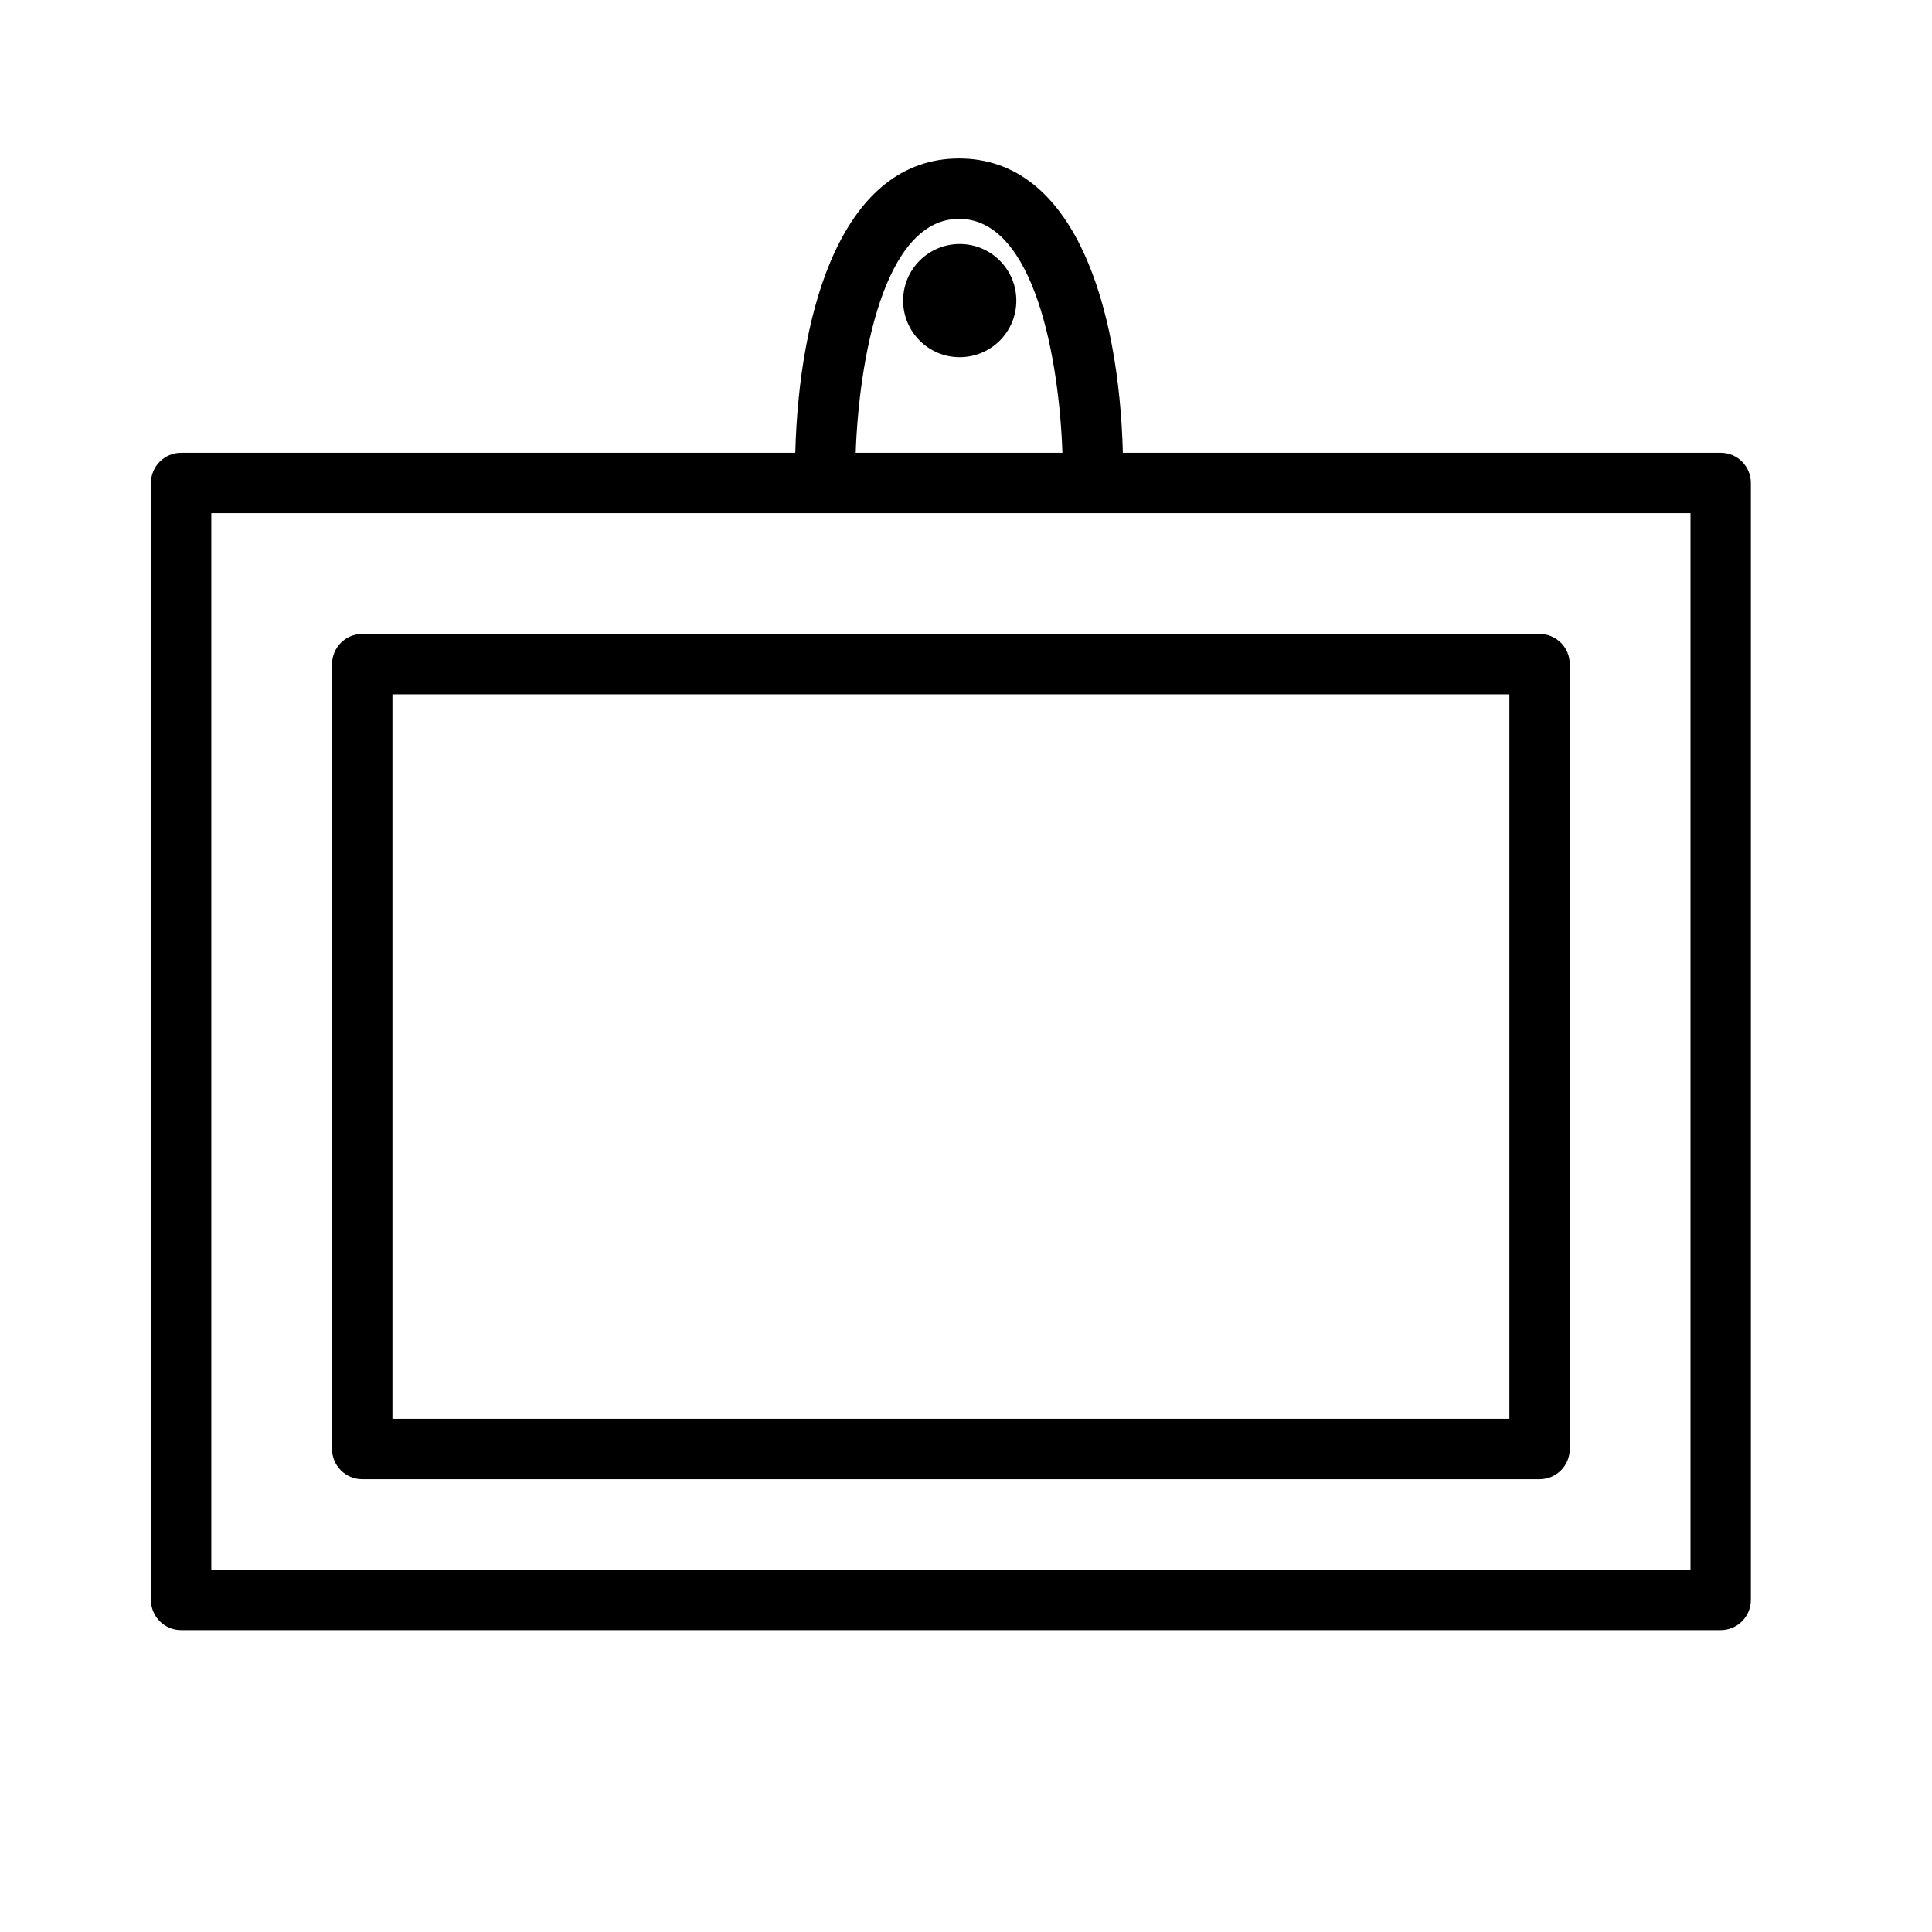
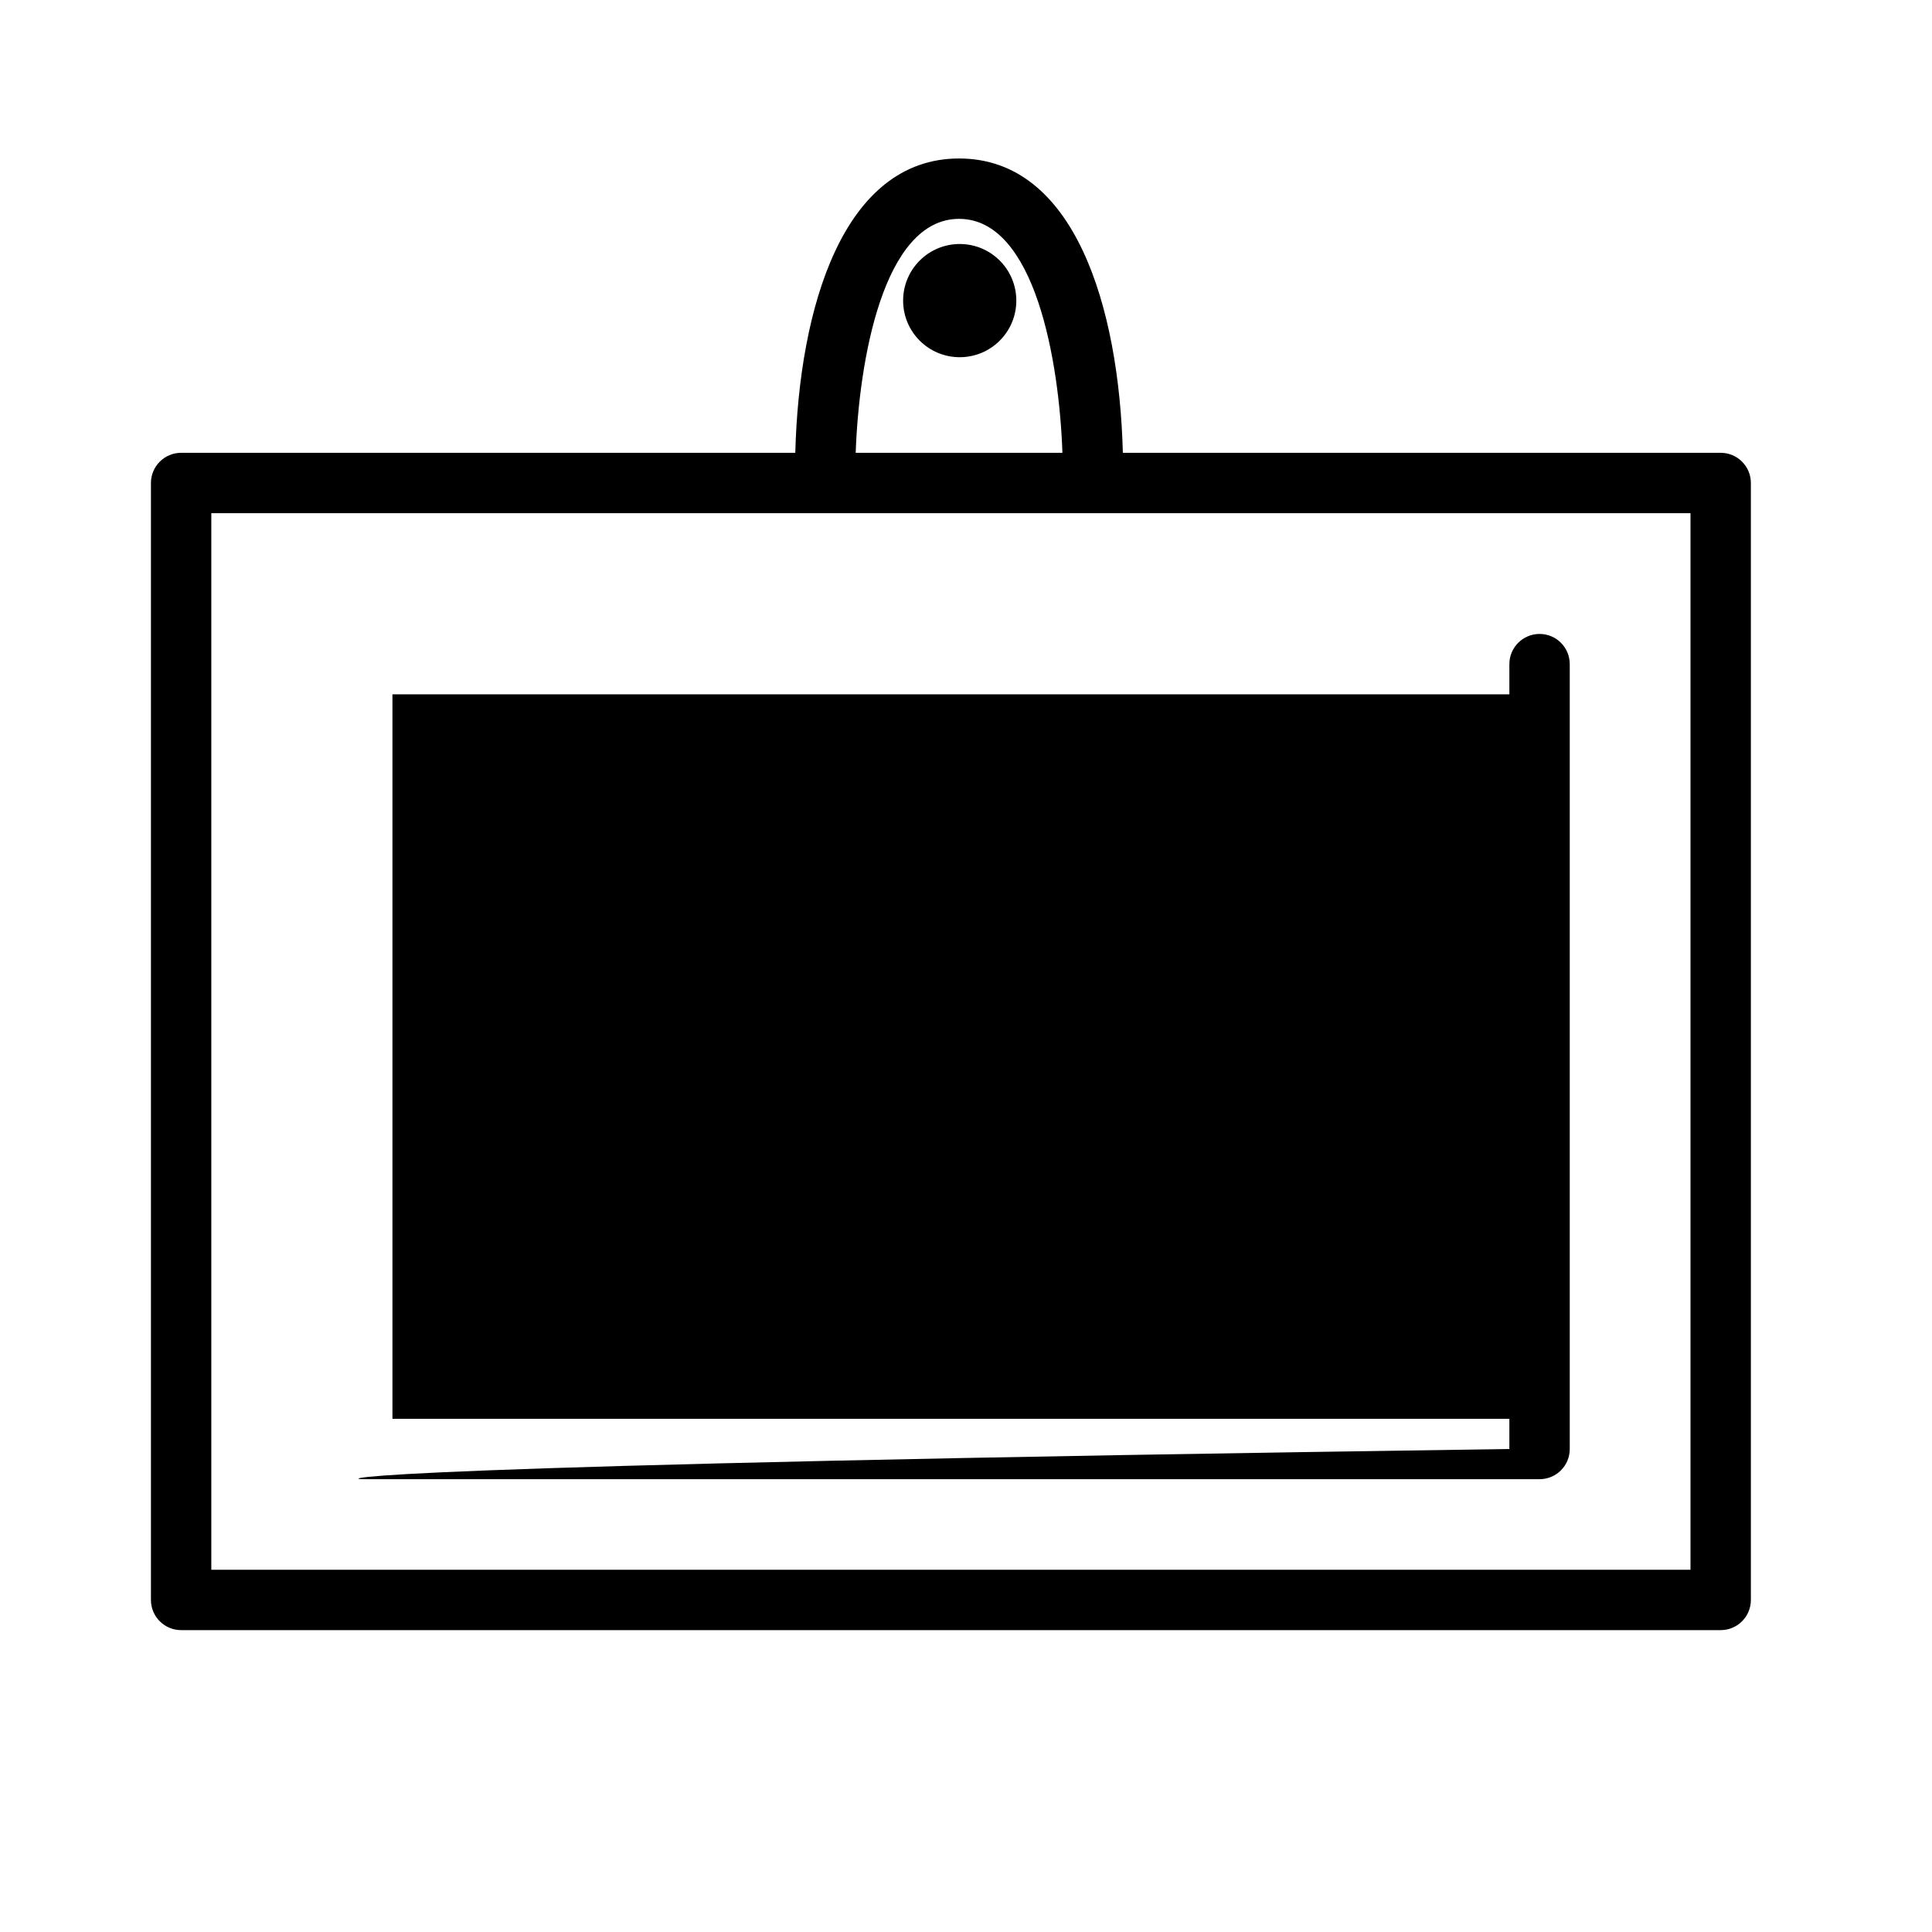
<svg xmlns="http://www.w3.org/2000/svg" version="1.1" id="Capa_1" x="0px" y="0px" width="64px" height="64px" viewBox="0 0 64 64" enable-background="new 0 0 64 64" xml:space="preserve">
-   <path d="M12,49h39c0.553,0,1-0.447,1-1V22c0-0.552-0.447-1-1-1H12c-0.552,0-1,0.448-1,1v26C11,48.553,11.448,49,12,49z M13,23h37v24  H13V23z M57,15H37.196c-0.126-4.836-1.598-9.75-5.425-9.75c-3.828,0-5.3,4.914-5.426,9.75H6c-0.552,0-1,0.448-1,1v37  c0,0.553,0.448,1,1,1h51c0.553,0,1-0.447,1-1V16C58,15.448,57.553,15,57,15z M31.771,7.25c2.518,0,3.319,4.732,3.423,7.75h-6.848  C28.451,11.982,29.252,7.25,31.771,7.25z M56,52H7V17h49V52z M33.667,9.958c0,1.036-0.839,1.875-1.875,1.875  s-1.875-0.839-1.875-1.875s0.839-1.875,1.875-1.875S33.667,8.922,33.667,9.958z" />
+   <path d="M12,49h39c0.553,0,1-0.447,1-1V22c0-0.552-0.447-1-1-1c-0.552,0-1,0.448-1,1v26C11,48.553,11.448,49,12,49z M13,23h37v24  H13V23z M57,15H37.196c-0.126-4.836-1.598-9.75-5.425-9.75c-3.828,0-5.3,4.914-5.426,9.75H6c-0.552,0-1,0.448-1,1v37  c0,0.553,0.448,1,1,1h51c0.553,0,1-0.447,1-1V16C58,15.448,57.553,15,57,15z M31.771,7.25c2.518,0,3.319,4.732,3.423,7.75h-6.848  C28.451,11.982,29.252,7.25,31.771,7.25z M56,52H7V17h49V52z M33.667,9.958c0,1.036-0.839,1.875-1.875,1.875  s-1.875-0.839-1.875-1.875s0.839-1.875,1.875-1.875S33.667,8.922,33.667,9.958z" />
</svg>